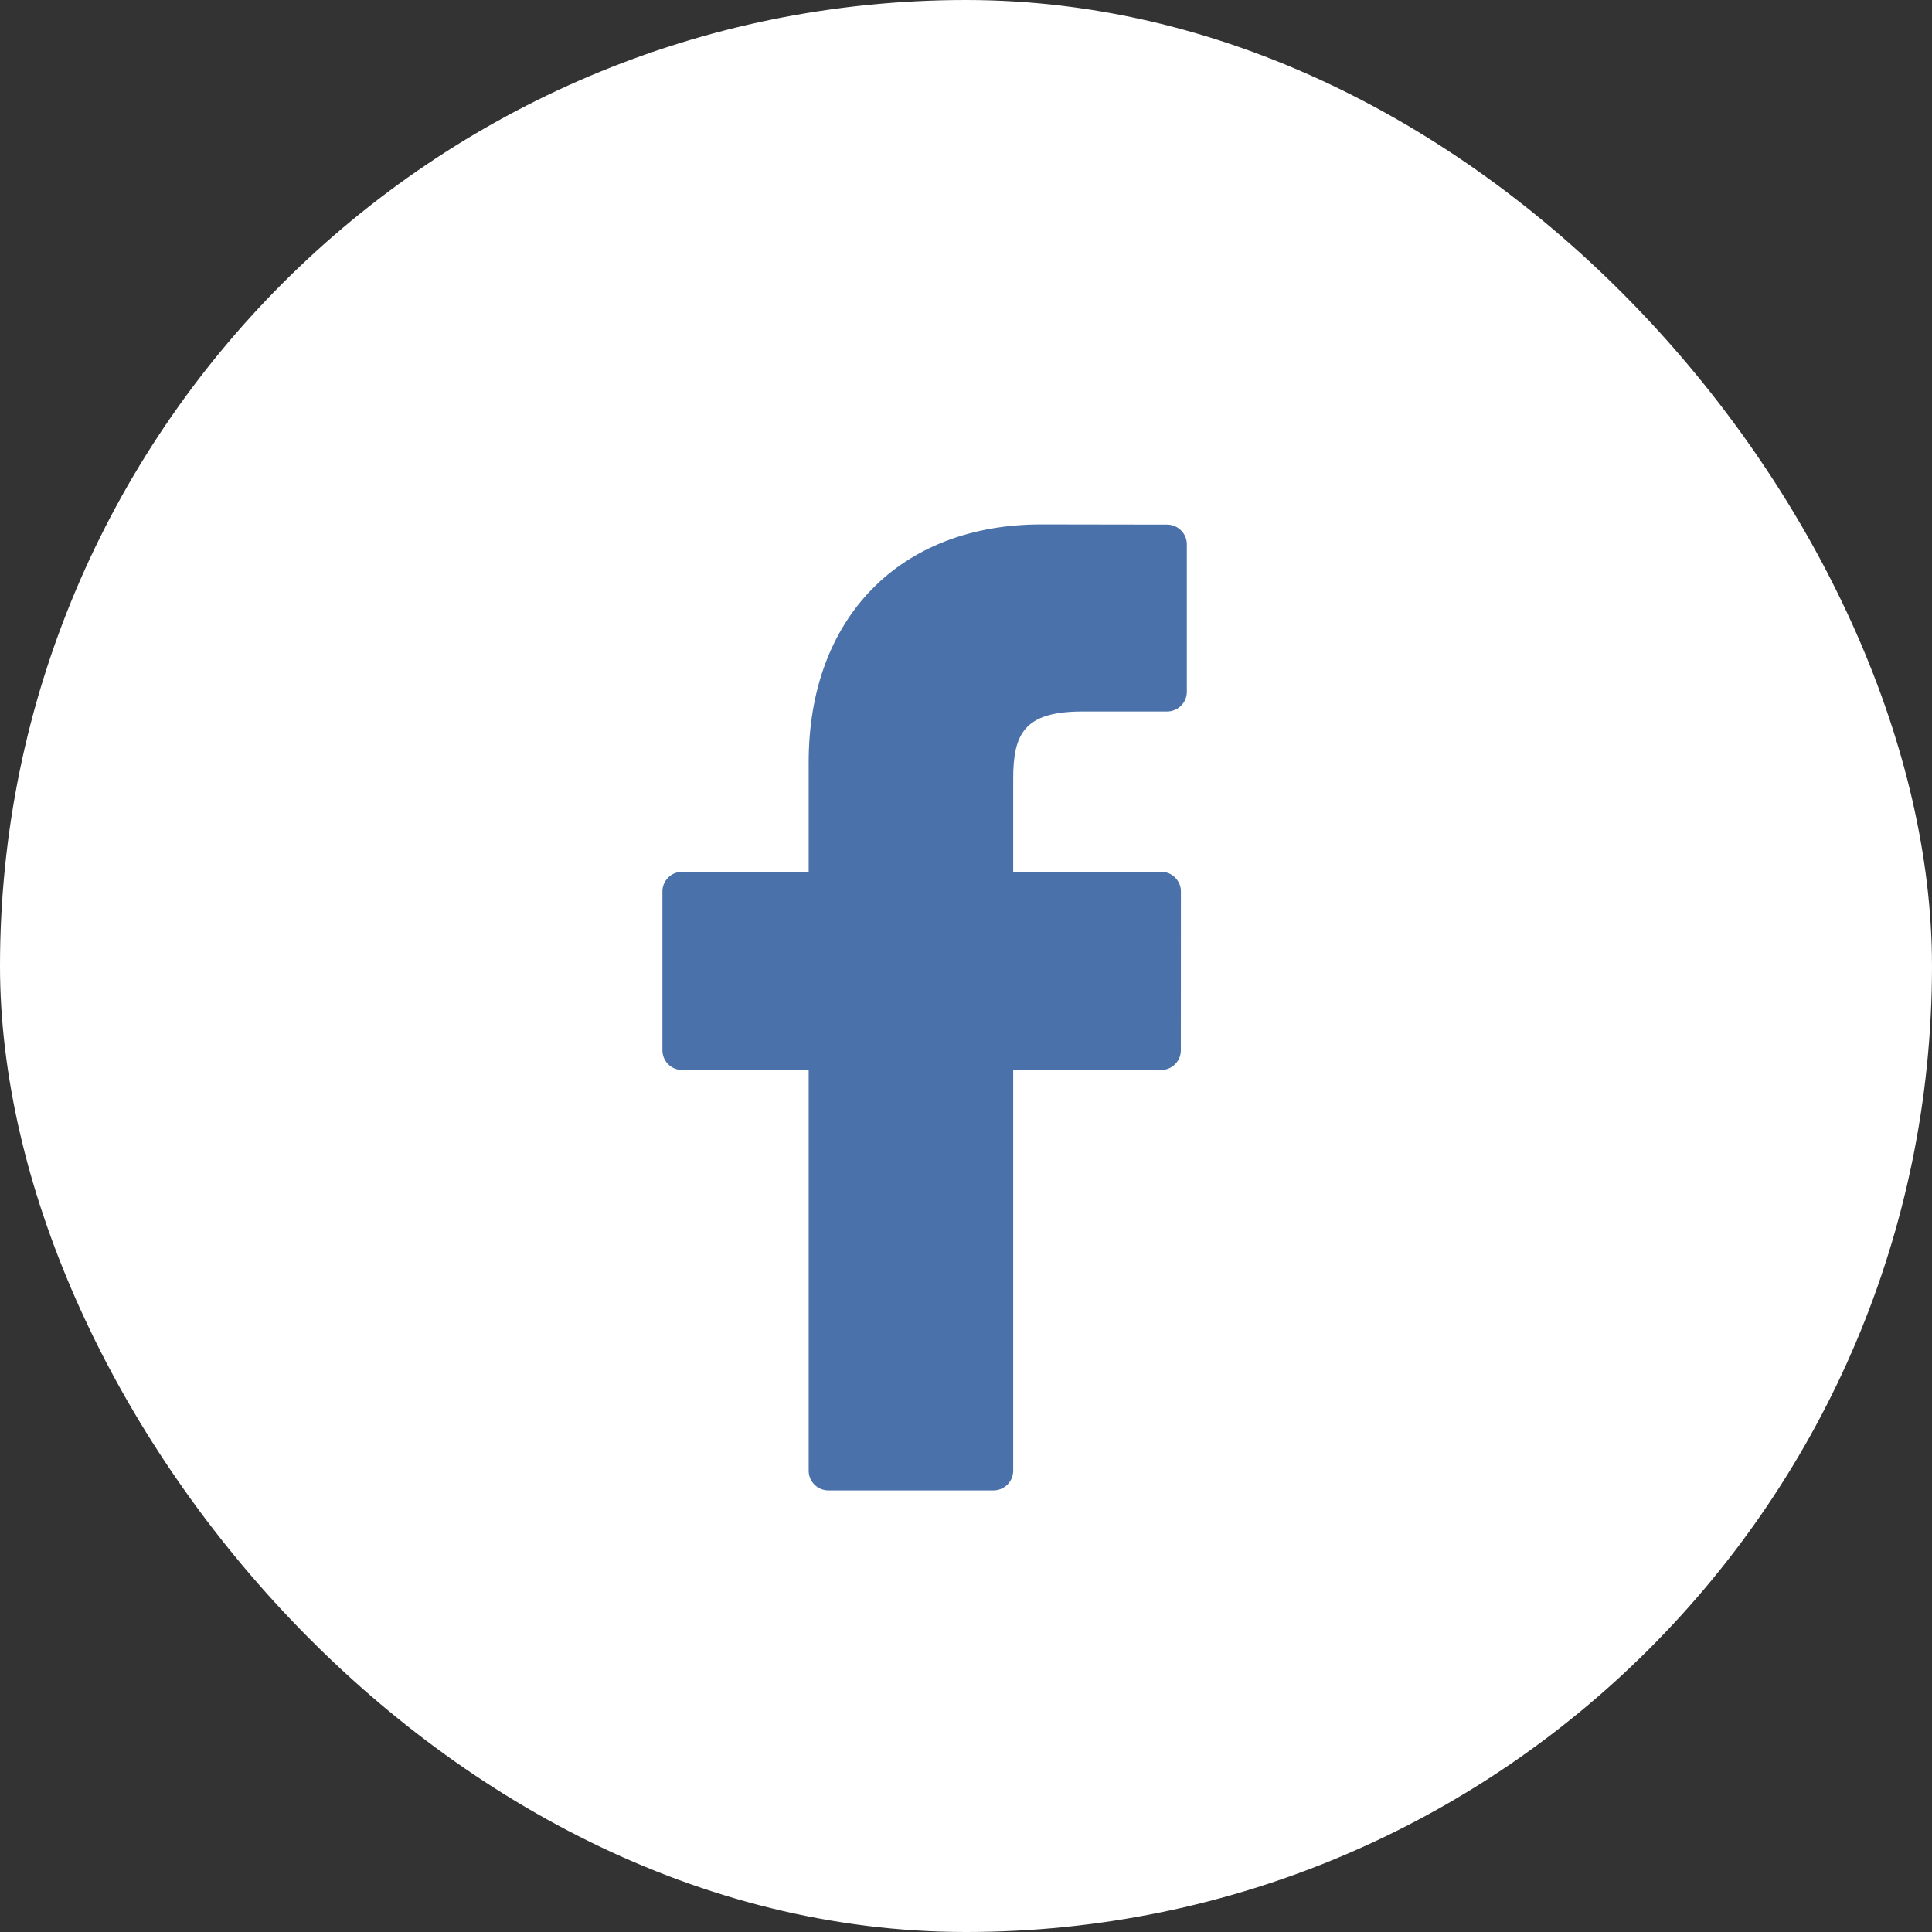
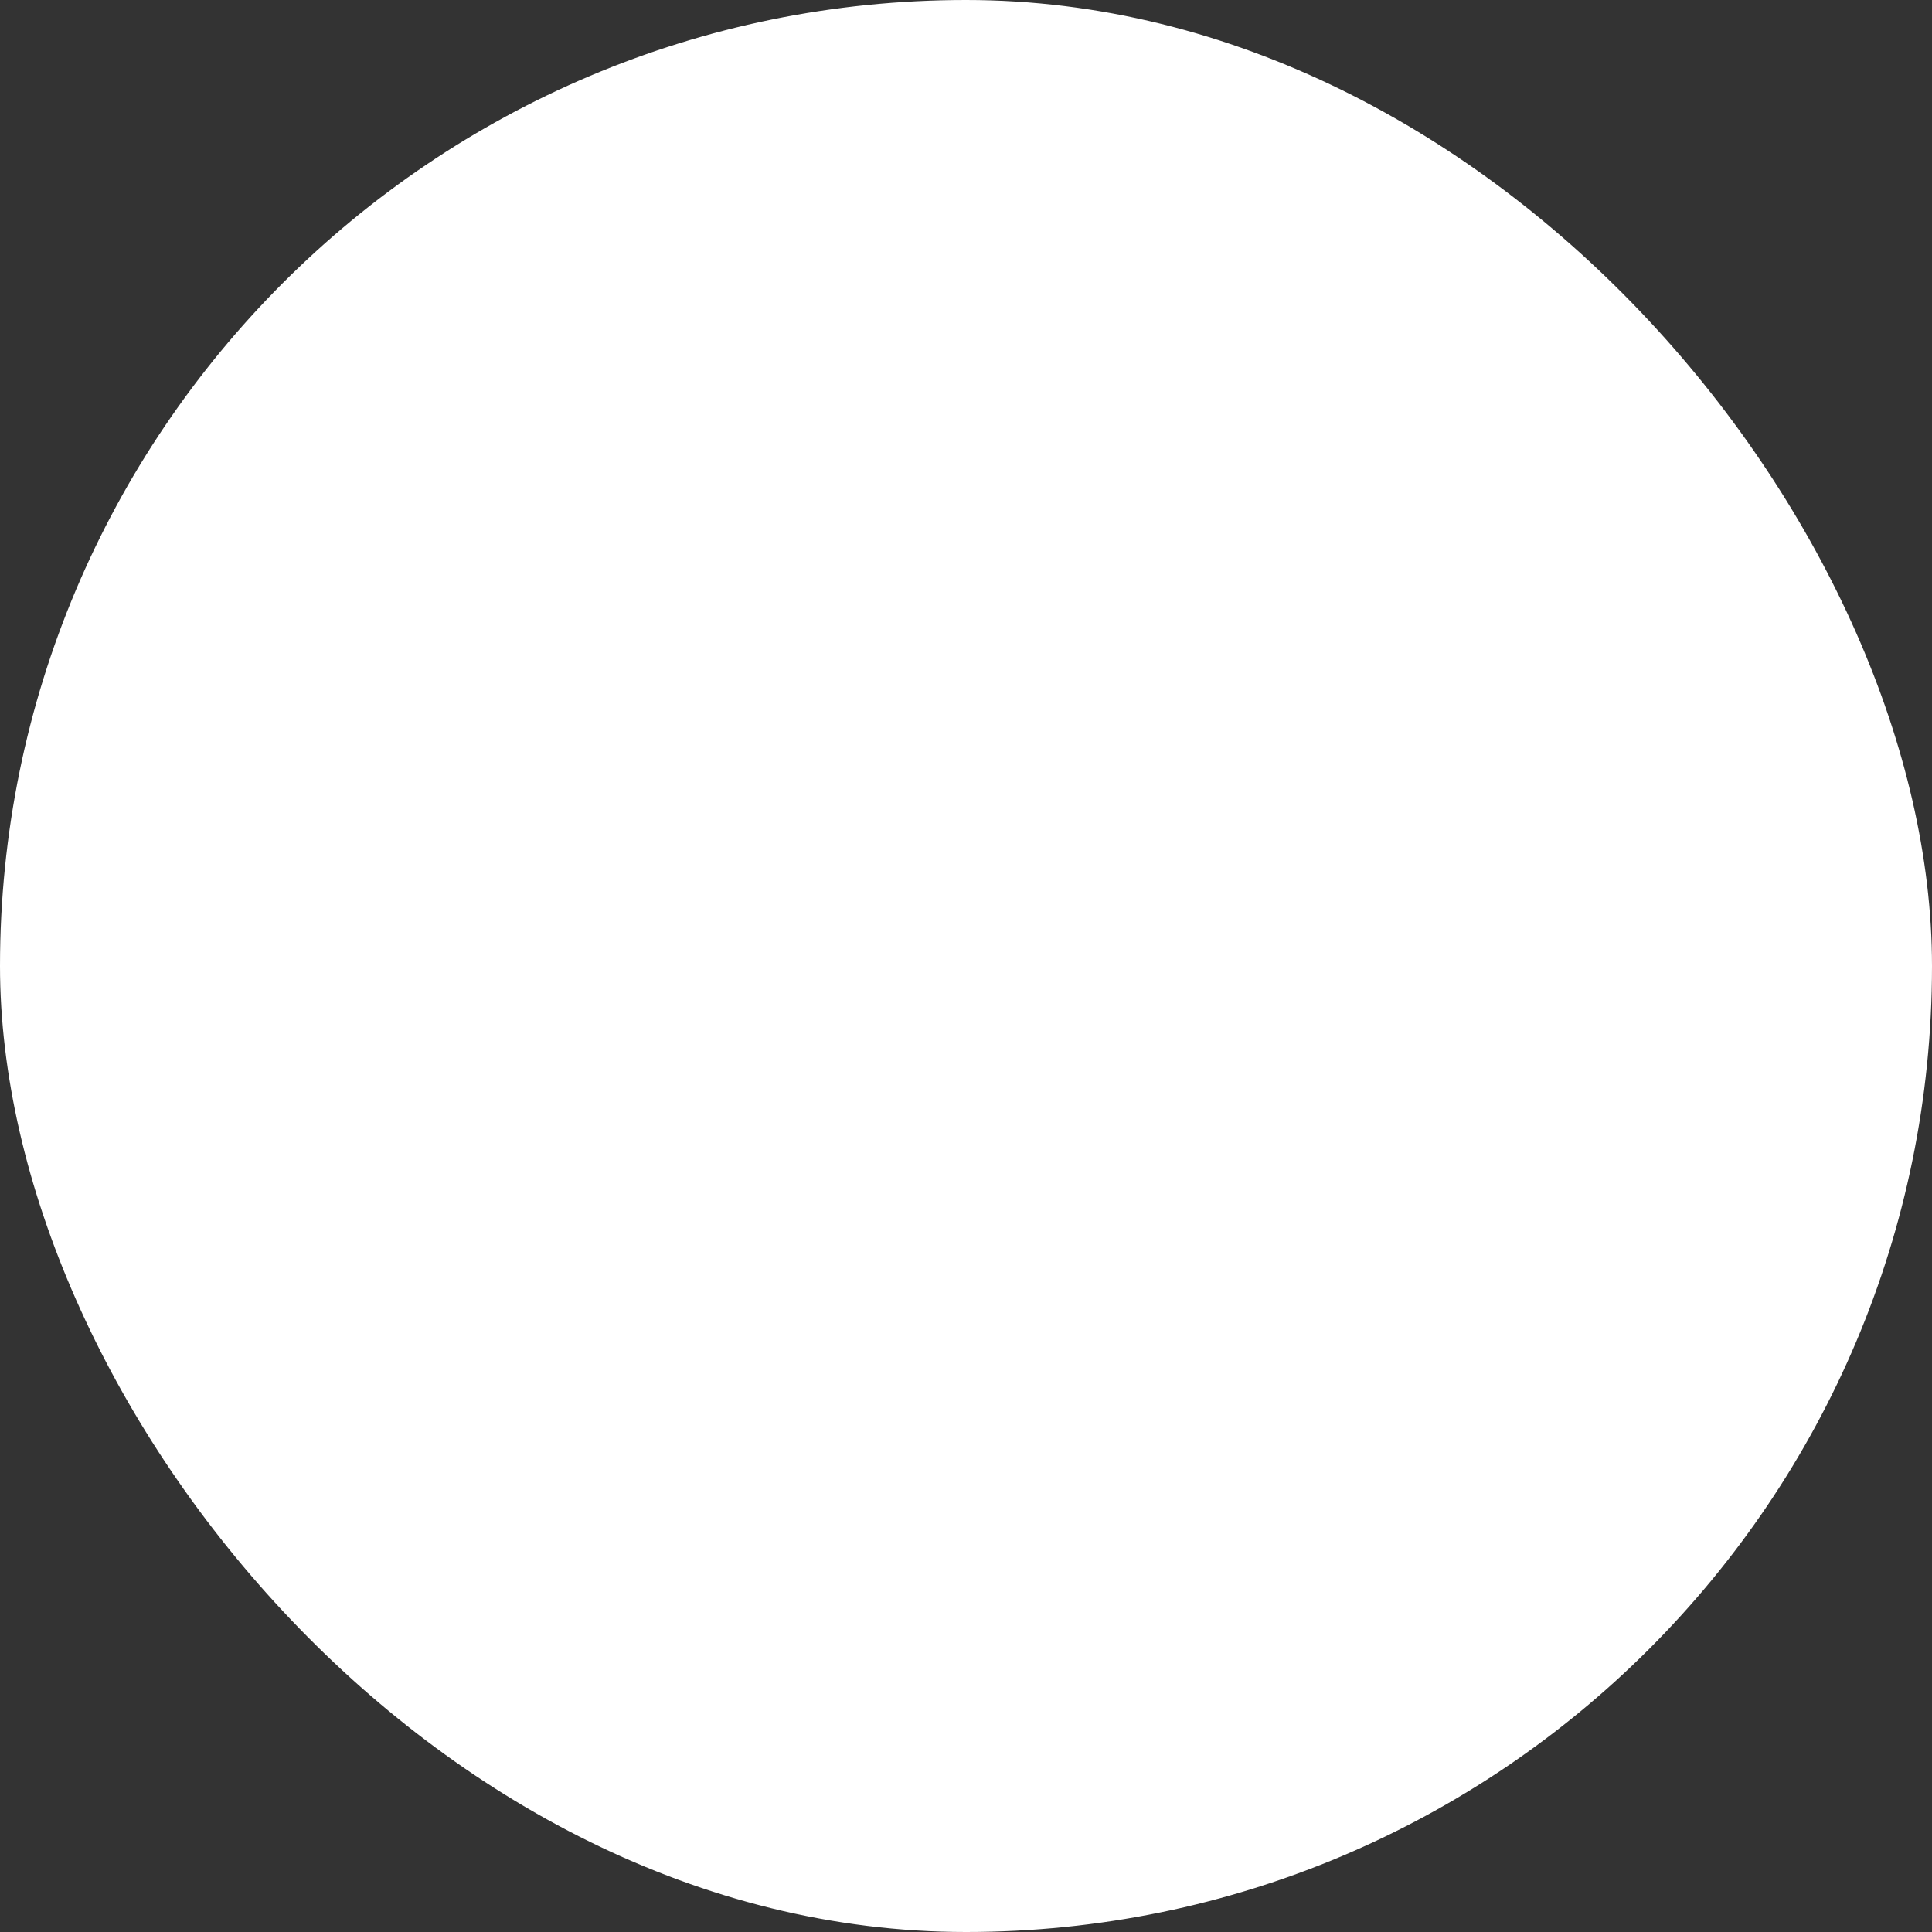
<svg xmlns="http://www.w3.org/2000/svg" width="30" height="30" viewBox="0 0 30 30" fill="none">
  <rect x="0" y="0" width="30" height="30" fill="#333333" stroke="none" />
  <rect width="30" height="30" rx="15" fill="white" />
-   <path d="M18.122 8.146L16.169 8.143C13.975 8.143 12.557 9.592 12.557 11.835V13.537H10.593C10.423 13.537 10.286 13.674 10.286 13.843V16.309C10.286 16.478 10.423 16.615 10.593 16.615H12.557V22.837C12.557 23.006 12.694 23.143 12.864 23.143H15.426C15.595 23.143 15.733 23.006 15.733 22.837V16.615H18.029C18.199 16.615 18.336 16.478 18.336 16.309L18.337 13.843C18.337 13.761 18.305 13.684 18.247 13.626C18.19 13.569 18.111 13.537 18.03 13.537H15.733V12.094C15.733 11.4 15.899 11.048 16.806 11.048L18.122 11.048C18.291 11.048 18.429 10.911 18.429 10.742V8.452C18.429 8.283 18.291 8.146 18.122 8.146Z" fill="#4A71A9" />
</svg>